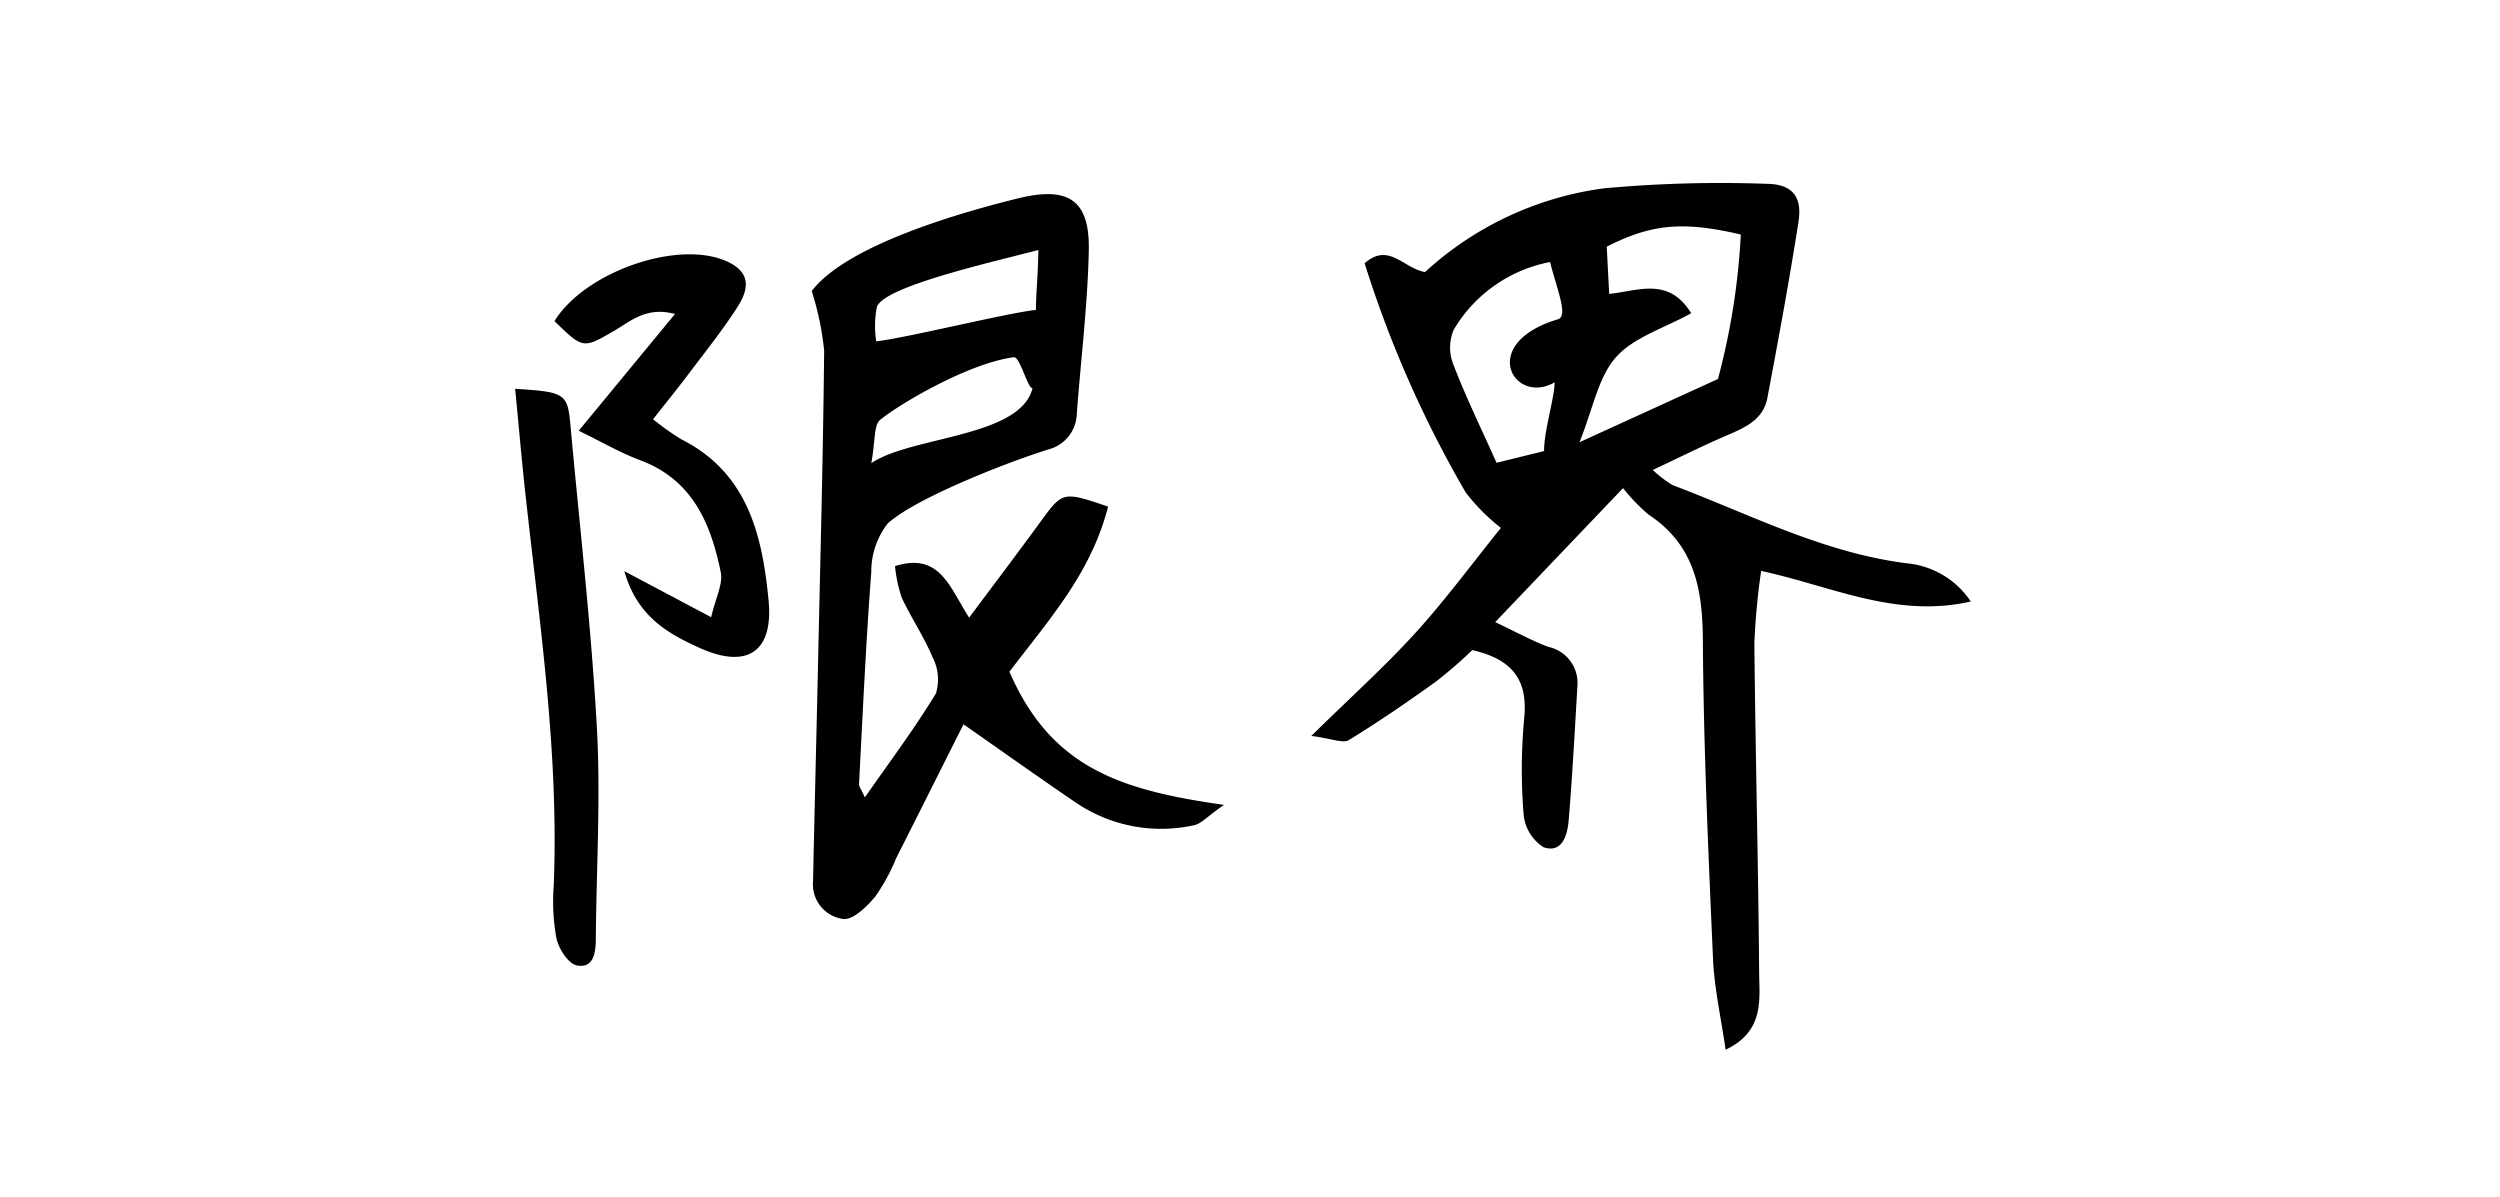
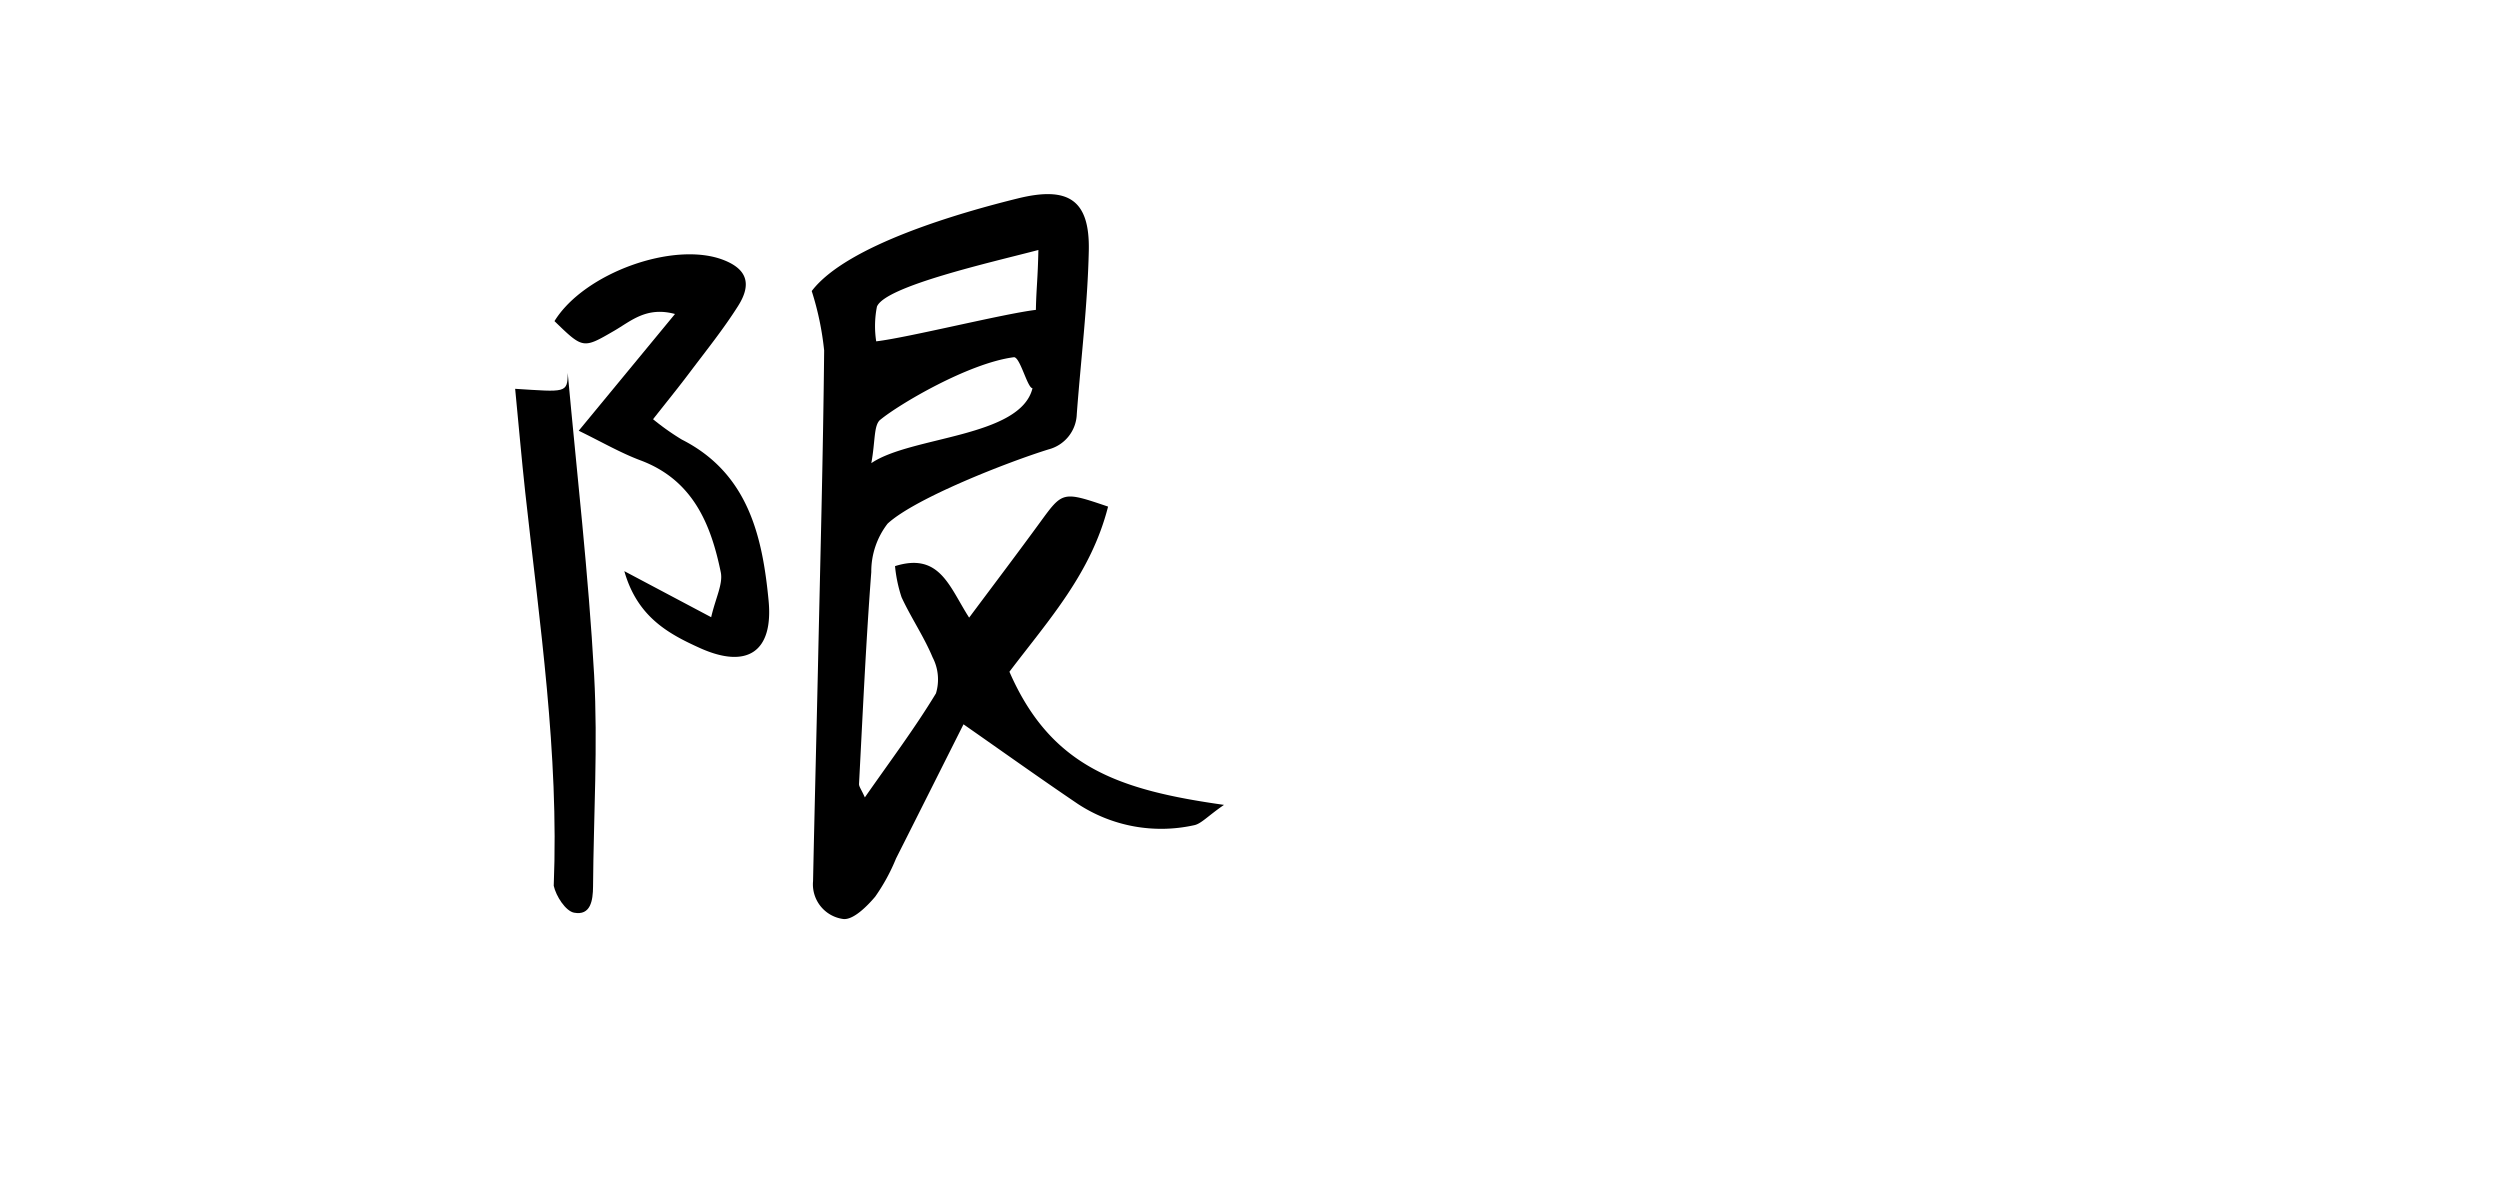
<svg xmlns="http://www.w3.org/2000/svg" width="142" height="68" viewBox="0 0 142 68">
  <g id="グループ_2110" data-name="グループ 2110" transform="translate(-23 -360)">
    <g id="グループ_2053" data-name="グループ 2053">
-       <rect id="長方形_1990" data-name="長方形 1990" width="142" height="68" transform="translate(23 360)" fill="#fff" />
-     </g>
+       </g>
    <g id="グループ_2055" data-name="グループ 2055" transform="translate(-3326.25 1715.097) rotate(-3)">
-       <path id="パス_4707" data-name="パス 4707" d="M3638.306-1136.989c-4.77-.8-8.917-3.258-13.267-5.168a6.6,6.6,0,0,1-1.083-.919c1.64-.668,2.954-1.244,4.3-1.739,1.059-.389,2.116-.784,2.413-2,.8-3.284,1.589-6.573,2.285-9.88.3-1.4-.2-2.17-1.656-2.271a72.45,72.45,0,0,0-9.3-.229,18.656,18.656,0,0,0-10.371,4.216c-1.22-.279-1.969-1.814-3.4-.676a63.953,63.953,0,0,0,5.052,13.3,11.451,11.451,0,0,0,1.89,2.114c-1.706,1.9-3.33,3.887-5.142,5.683-1.837,1.822-3.86,3.457-6.23,5.553,1.158.21,1.773.531,2.113.348,1.756-.949,3.463-2,5.143-3.076a25.947,25.947,0,0,0,2.13-1.662c2.337.666,3.055,1.937,2.743,4.012a31.6,31.6,0,0,0-.32,5.461,2.474,2.474,0,0,0,1.038,1.924c1.046.409,1.385-.634,1.5-1.449.343-2.523.612-5.057.894-7.589a2.094,2.094,0,0,0-1.517-2.311c-.9-.384-1.734-.911-2.955-1.567l7.651-7.222a10.164,10.164,0,0,0,1.375,1.584c2.5,1.849,2.834,4.356,2.7,7.262-.278,6.032-.321,12.076-.372,18.116-.014,1.685.279,3.372.444,5.2,2.271-.939,2.063-2.748,2.133-4.311.279-6.217.439-12.44.707-18.657a39.315,39.315,0,0,1,.6-4.086c4,1.091,7.5,3.1,11.8,2.359A4.907,4.907,0,0,0,3638.306-1136.989Zm-19.292-14.914c-4.643,1.137-2.736,4.777-.366,3.564-.041.863-.748,2.707-.8,3.867l-2.731.524c-.75-1.943-1.529-3.772-2.143-5.655a2.605,2.605,0,0,1,.107-2.017,8.115,8.115,0,0,1,5.666-3.555C3619.093-1153.476,3619.624-1152.052,3619.015-1151.9Zm.866,7.037c.875-1.876,1.256-3.63,2.321-4.713s2.821-1.5,4.4-2.275c-1.173-2.133-2.9-1.43-4.593-1.337v-2.686c2.584-1.152,4.394-1.237,7.641-.292a39.374,39.374,0,0,1-1.725,8.126Z" transform="translate(-116.024 -3.307)" />
      <path id="パス_4708" data-name="パス 4708" d="M3511.4-1136.85c2.39-2.835,4.921-5.33,6.087-9.074-2.541-1.014-2.528-1-3.9.685-1.357,1.669-2.743,3.315-4.311,5.2-1.03-1.8-1.465-3.809-4.051-3.142a7.988,7.988,0,0,0,.279,1.786c.476,1.187,1.153,2.3,1.582,3.5a2.725,2.725,0,0,1,.083,2.052c-1.308,1.926-2.811,3.719-4.343,5.691-.178-.467-.305-.633-.29-.783.422-4,.811-8,1.325-11.985a4.448,4.448,0,0,1,1.069-2.693c1.659-1.379,7.088-3.16,9.344-3.732a2.145,2.145,0,0,0,1.713-1.921c.392-3.077.937-6.142,1.167-9.23.214-2.888-.969-3.733-3.867-3.178-3.177.609-9.83,2.116-11.969,4.642a16.662,16.662,0,0,1,.528,3.41c-.375,6.019-.855,12.032-1.3,18.047-.3,4.007-.614,8.013-.907,12.021a1.985,1.985,0,0,0,1.6,2.235c.556.094,1.375-.634,1.88-1.174a10.9,10.9,0,0,0,1.293-2.1c1.432-2.5,2.856-5.007,4.227-7.412,2.083,1.622,4.146,3.266,6.251,4.857a8.626,8.626,0,0,0,6.511,1.555c.414-.052.785-.457,1.774-1.068C3517.268-1129.813,3513.477-1131.312,3511.4-1136.85Zm-6.431-21.1c.519-1.141,6.639-2.179,9.328-2.737-.123,1.68-.227,2.112-.32,3.39-1.813.116-7.342,1.194-9.151,1.31A5.668,5.668,0,0,1,3504.971-1157.955Zm-.148,6.426c1.1-.819,5.174-2.953,7.762-3.153.355-.027.682,1.8.969,1.813-.832,2.764-7.042,2.355-9.366,3.772C3504.485-1150.335,3504.428-1151.233,3504.823-1151.529Z" transform="translate(-40.56)" />
      <path id="パス_4709" data-name="パス 4709" d="M3459.339-1144.829a14.134,14.134,0,0,1-1.568-1.238c.809-.925,1.536-1.728,2.23-2.558,1-1.192,2.039-2.355,2.934-3.62.864-1.221.583-2.065-.681-2.639-2.76-1.254-7.965.32-9.783,2.959,1.545,1.666,1.54,1.656,3.35.73.982-.5,1.908-1.3,3.507-.776l-5.808,6.336c1.255.693,2.294,1.375,3.417,1.864,2.9,1.264,3.8,3.8,4.22,6.585.1.672-.365,1.429-.678,2.521l-4.789-2.87c.6,2.627,2.3,3.676,4.045,4.578,2.611,1.351,4.177.464,4.05-2.483C3463.626-1139.117,3463-1142.723,3459.339-1144.829Z" transform="translate(-6.394 -6.166)" />
-       <path id="パス_4710" data-name="パス 4710" d="M3443.645-1129.483c.094,2.116.158,4.006.264,5.893.423,7.465,1.144,14.922.447,22.411a11.577,11.577,0,0,0,0,3c.1.6.6,1.467,1.069,1.585.934.232,1.112-.633,1.159-1.421.239-4,.7-8,.69-12-.018-5.738-.379-11.475-.6-17.212C3446.606-1129.062,3446.492-1129.155,3443.645-1129.483Z" transform="translate(0 -24.885)" />
+       <path id="パス_4710" data-name="パス 4710" d="M3443.645-1129.483c.094,2.116.158,4.006.264,5.893.423,7.465,1.144,14.922.447,22.411c.1.6.6,1.467,1.069,1.585.934.232,1.112-.633,1.159-1.421.239-4,.7-8,.69-12-.018-5.738-.379-11.475-.6-17.212C3446.606-1129.062,3446.492-1129.155,3443.645-1129.483Z" transform="translate(0 -24.885)" />
    </g>
  </g>
</svg>